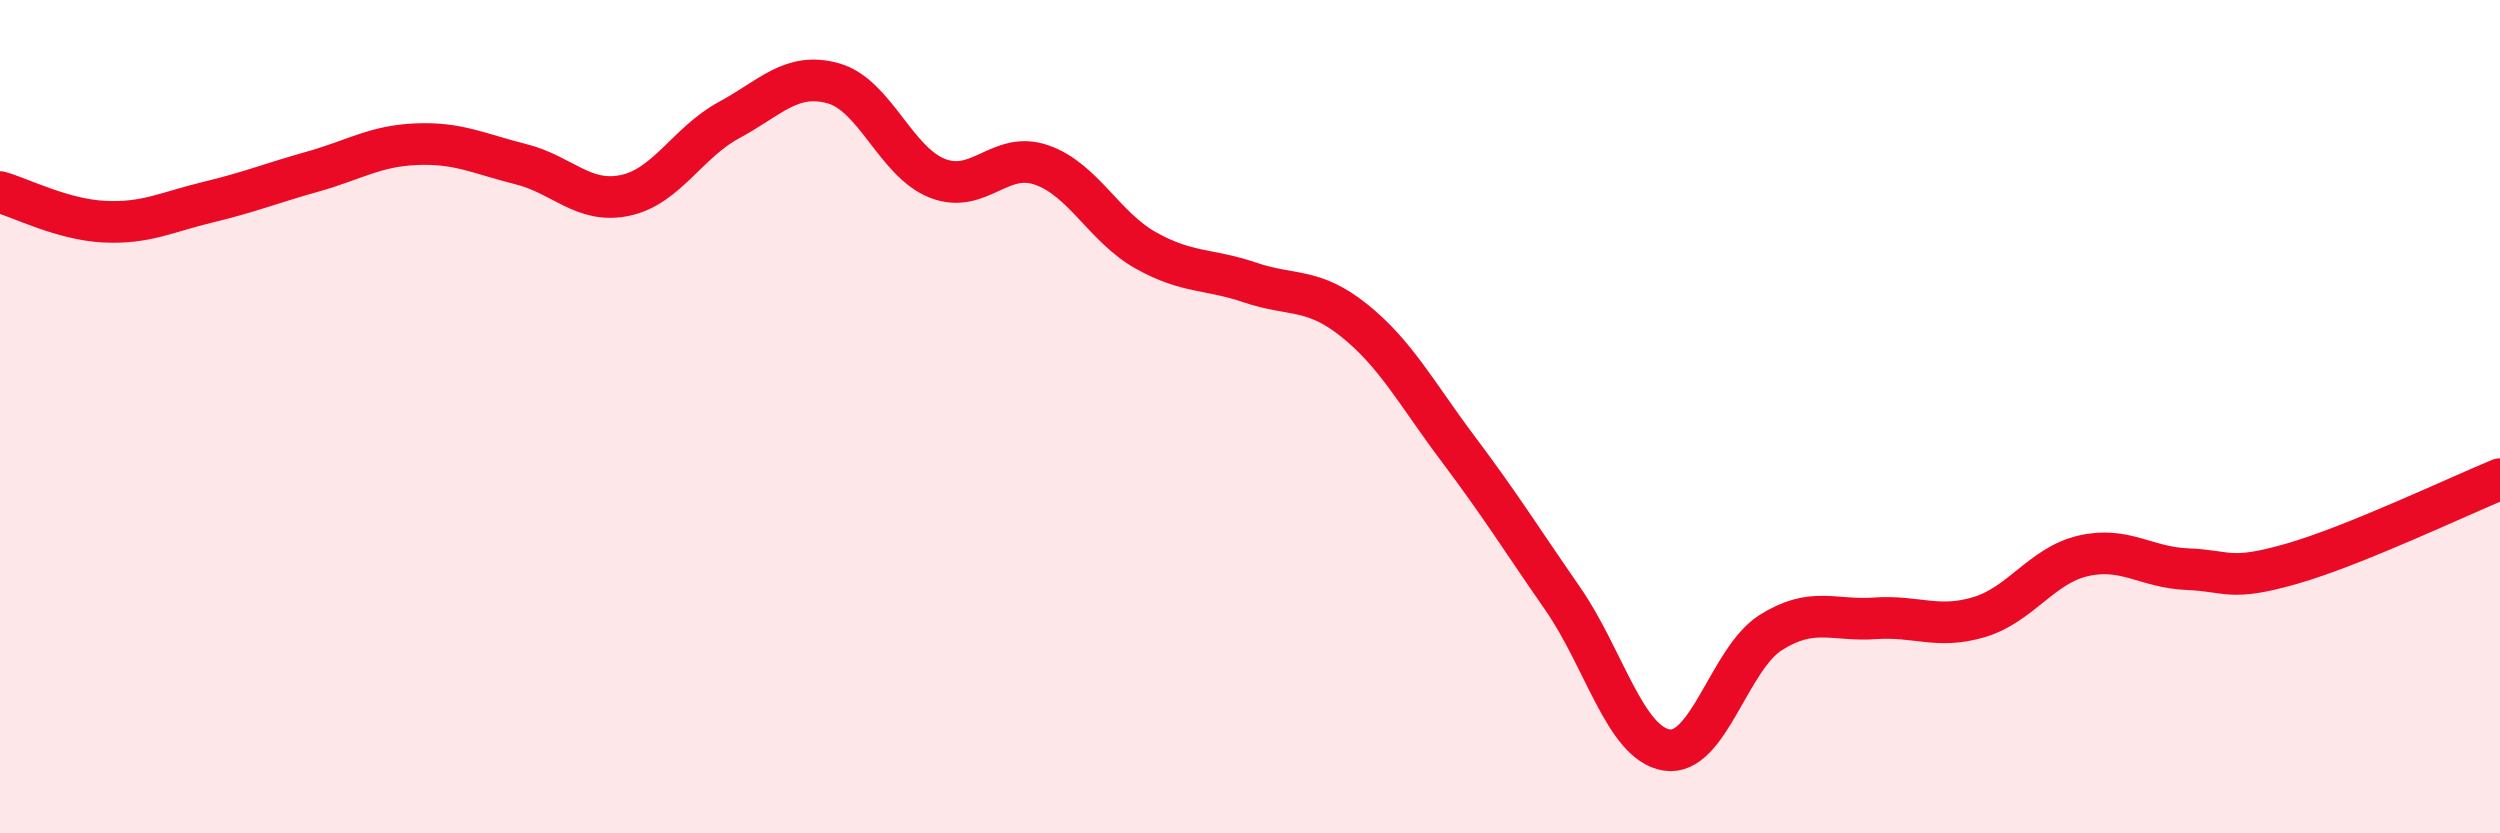
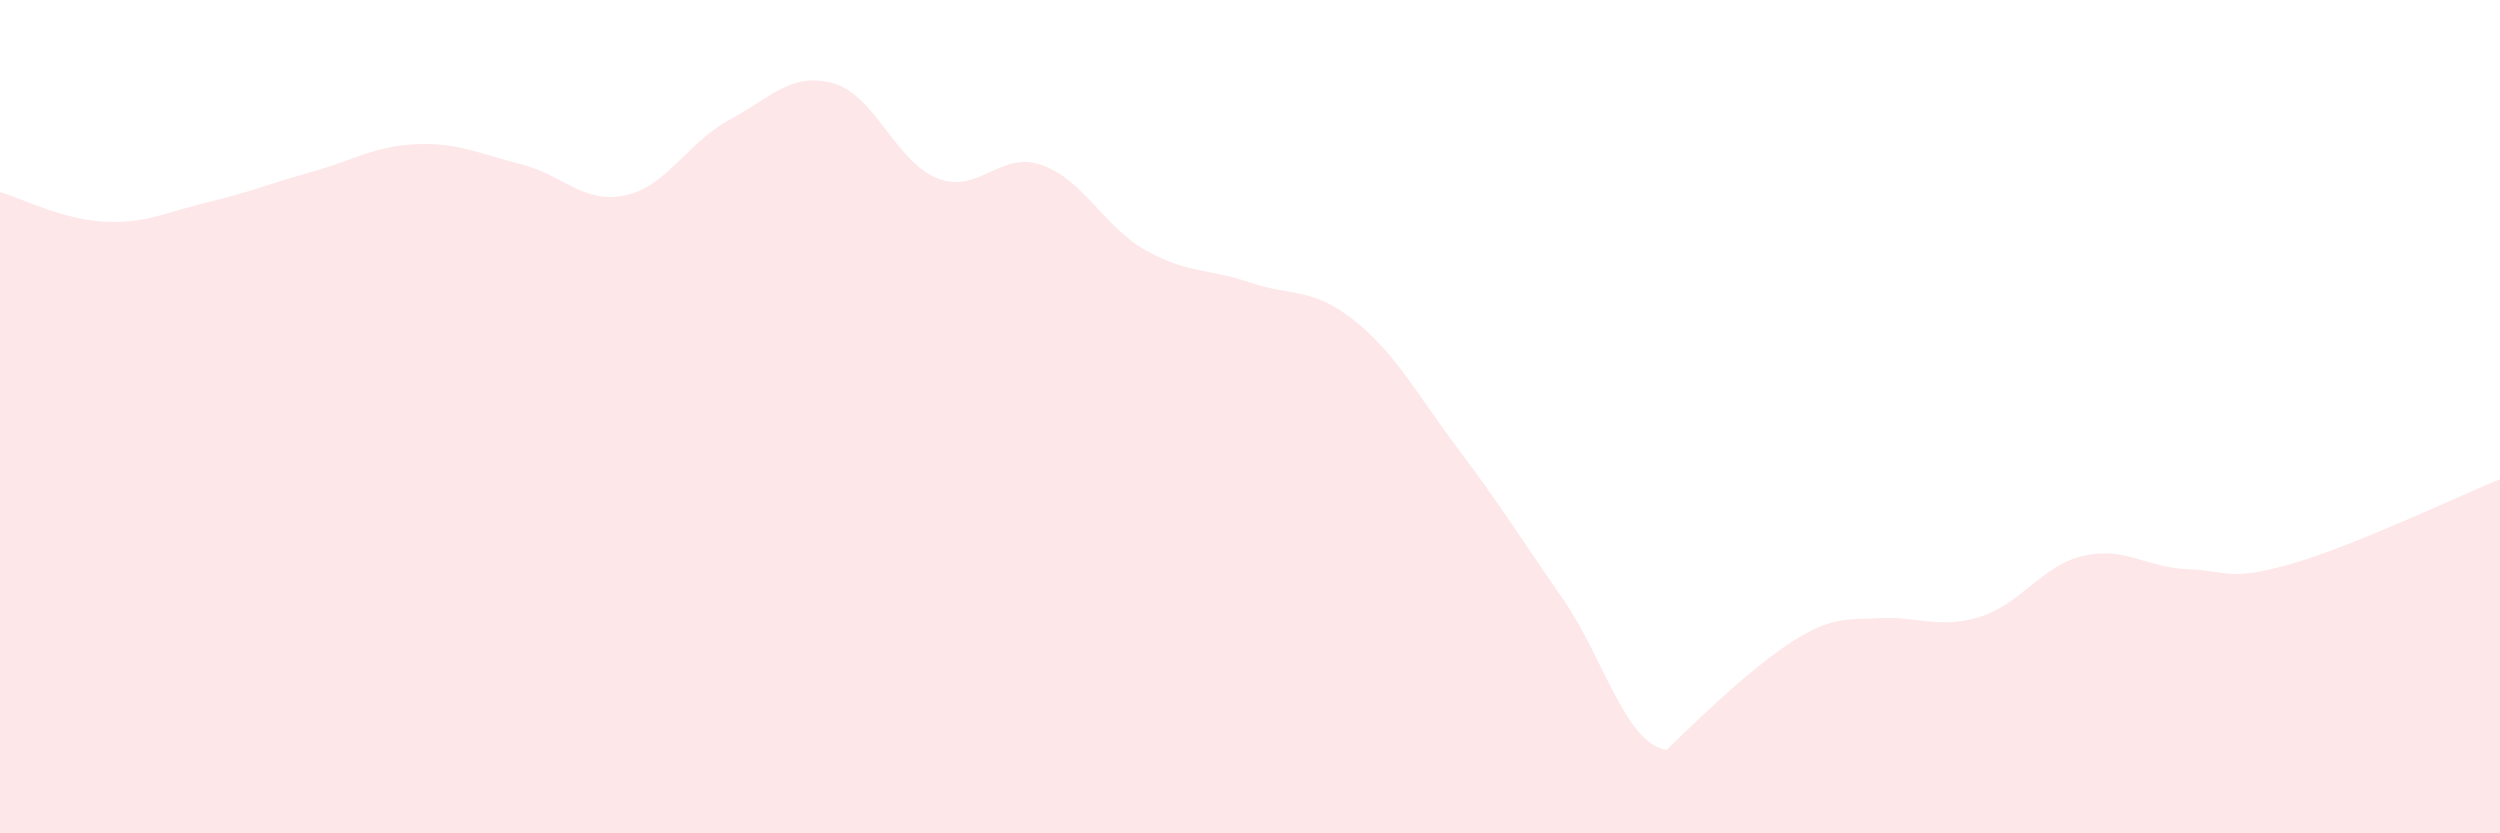
<svg xmlns="http://www.w3.org/2000/svg" width="60" height="20" viewBox="0 0 60 20">
-   <path d="M 0,4.61 C 0.5,4.75 1.5,5.27 2.5,5.32 C 3.5,5.37 4,5.09 5,4.85 C 6,4.61 6.5,4.4 7.5,4.12 C 8.5,3.84 9,3.5 10,3.46 C 11,3.42 11.5,3.69 12.5,3.94 C 13.5,4.19 14,4.9 15,4.69 C 16,4.48 16.5,3.42 17.5,2.88 C 18.5,2.34 19,1.72 20,2 C 21,2.28 21.5,3.89 22.5,4.28 C 23.5,4.67 24,3.61 25,3.96 C 26,4.31 26.5,5.45 27.5,6.01 C 28.5,6.57 29,6.44 30,6.78 C 31,7.12 31.5,6.89 32.5,7.69 C 33.5,8.49 34,9.45 35,10.78 C 36,12.11 36.5,12.92 37.5,14.36 C 38.5,15.8 39,17.84 40,18 C 41,18.16 41.5,15.81 42.5,15.18 C 43.5,14.55 44,14.91 45,14.84 C 46,14.77 46.5,15.11 47.5,14.81 C 48.5,14.51 49,13.57 50,13.34 C 51,13.11 51.5,13.62 52.5,13.66 C 53.5,13.7 53.5,13.96 55,13.53 C 56.5,13.1 59,11.91 60,11.5L60 20L0 20Z" fill="#EB0A25" opacity="0.1" stroke-linecap="round" stroke-linejoin="round" />
-   <path d="M 0,4.61 C 0.5,4.75 1.5,5.27 2.5,5.32 C 3.5,5.37 4,5.09 5,4.85 C 6,4.61 6.5,4.4 7.5,4.12 C 8.5,3.84 9,3.5 10,3.46 C 11,3.42 11.5,3.69 12.5,3.94 C 13.5,4.19 14,4.9 15,4.69 C 16,4.48 16.5,3.42 17.5,2.88 C 18.5,2.34 19,1.72 20,2 C 21,2.28 21.5,3.89 22.5,4.28 C 23.5,4.67 24,3.61 25,3.96 C 26,4.31 26.5,5.45 27.5,6.01 C 28.5,6.57 29,6.44 30,6.78 C 31,7.12 31.5,6.89 32.5,7.69 C 33.5,8.49 34,9.45 35,10.78 C 36,12.11 36.5,12.92 37.5,14.36 C 38.5,15.8 39,17.84 40,18 C 41,18.16 41.5,15.81 42.5,15.18 C 43.5,14.55 44,14.91 45,14.84 C 46,14.77 46.5,15.11 47.5,14.81 C 48.5,14.51 49,13.57 50,13.34 C 51,13.11 51.5,13.62 52.5,13.66 C 53.5,13.7 53.5,13.96 55,13.53 C 56.5,13.1 59,11.91 60,11.5" stroke="#EB0A25" stroke-width="1" fill="none" stroke-linecap="round" stroke-linejoin="round" />
+   <path d="M 0,4.61 C 0.5,4.75 1.5,5.27 2.5,5.32 C 3.5,5.37 4,5.09 5,4.85 C 6,4.61 6.5,4.4 7.5,4.12 C 8.5,3.84 9,3.5 10,3.46 C 11,3.42 11.5,3.69 12.5,3.94 C 13.5,4.19 14,4.9 15,4.69 C 16,4.48 16.5,3.42 17.5,2.88 C 18.5,2.34 19,1.72 20,2 C 21,2.28 21.5,3.89 22.5,4.28 C 23.5,4.67 24,3.61 25,3.96 C 26,4.31 26.5,5.45 27.5,6.01 C 28.5,6.57 29,6.44 30,6.78 C 31,7.12 31.5,6.89 32.5,7.69 C 33.5,8.49 34,9.45 35,10.78 C 36,12.11 36.5,12.92 37.5,14.36 C 38.5,15.8 39,17.84 40,18 C 43.5,14.55 44,14.91 45,14.84 C 46,14.77 46.5,15.11 47.5,14.81 C 48.5,14.51 49,13.57 50,13.34 C 51,13.11 51.5,13.62 52.5,13.66 C 53.5,13.7 53.5,13.96 55,13.53 C 56.5,13.1 59,11.91 60,11.5L60 20L0 20Z" fill="#EB0A25" opacity="0.1" stroke-linecap="round" stroke-linejoin="round" />
</svg>